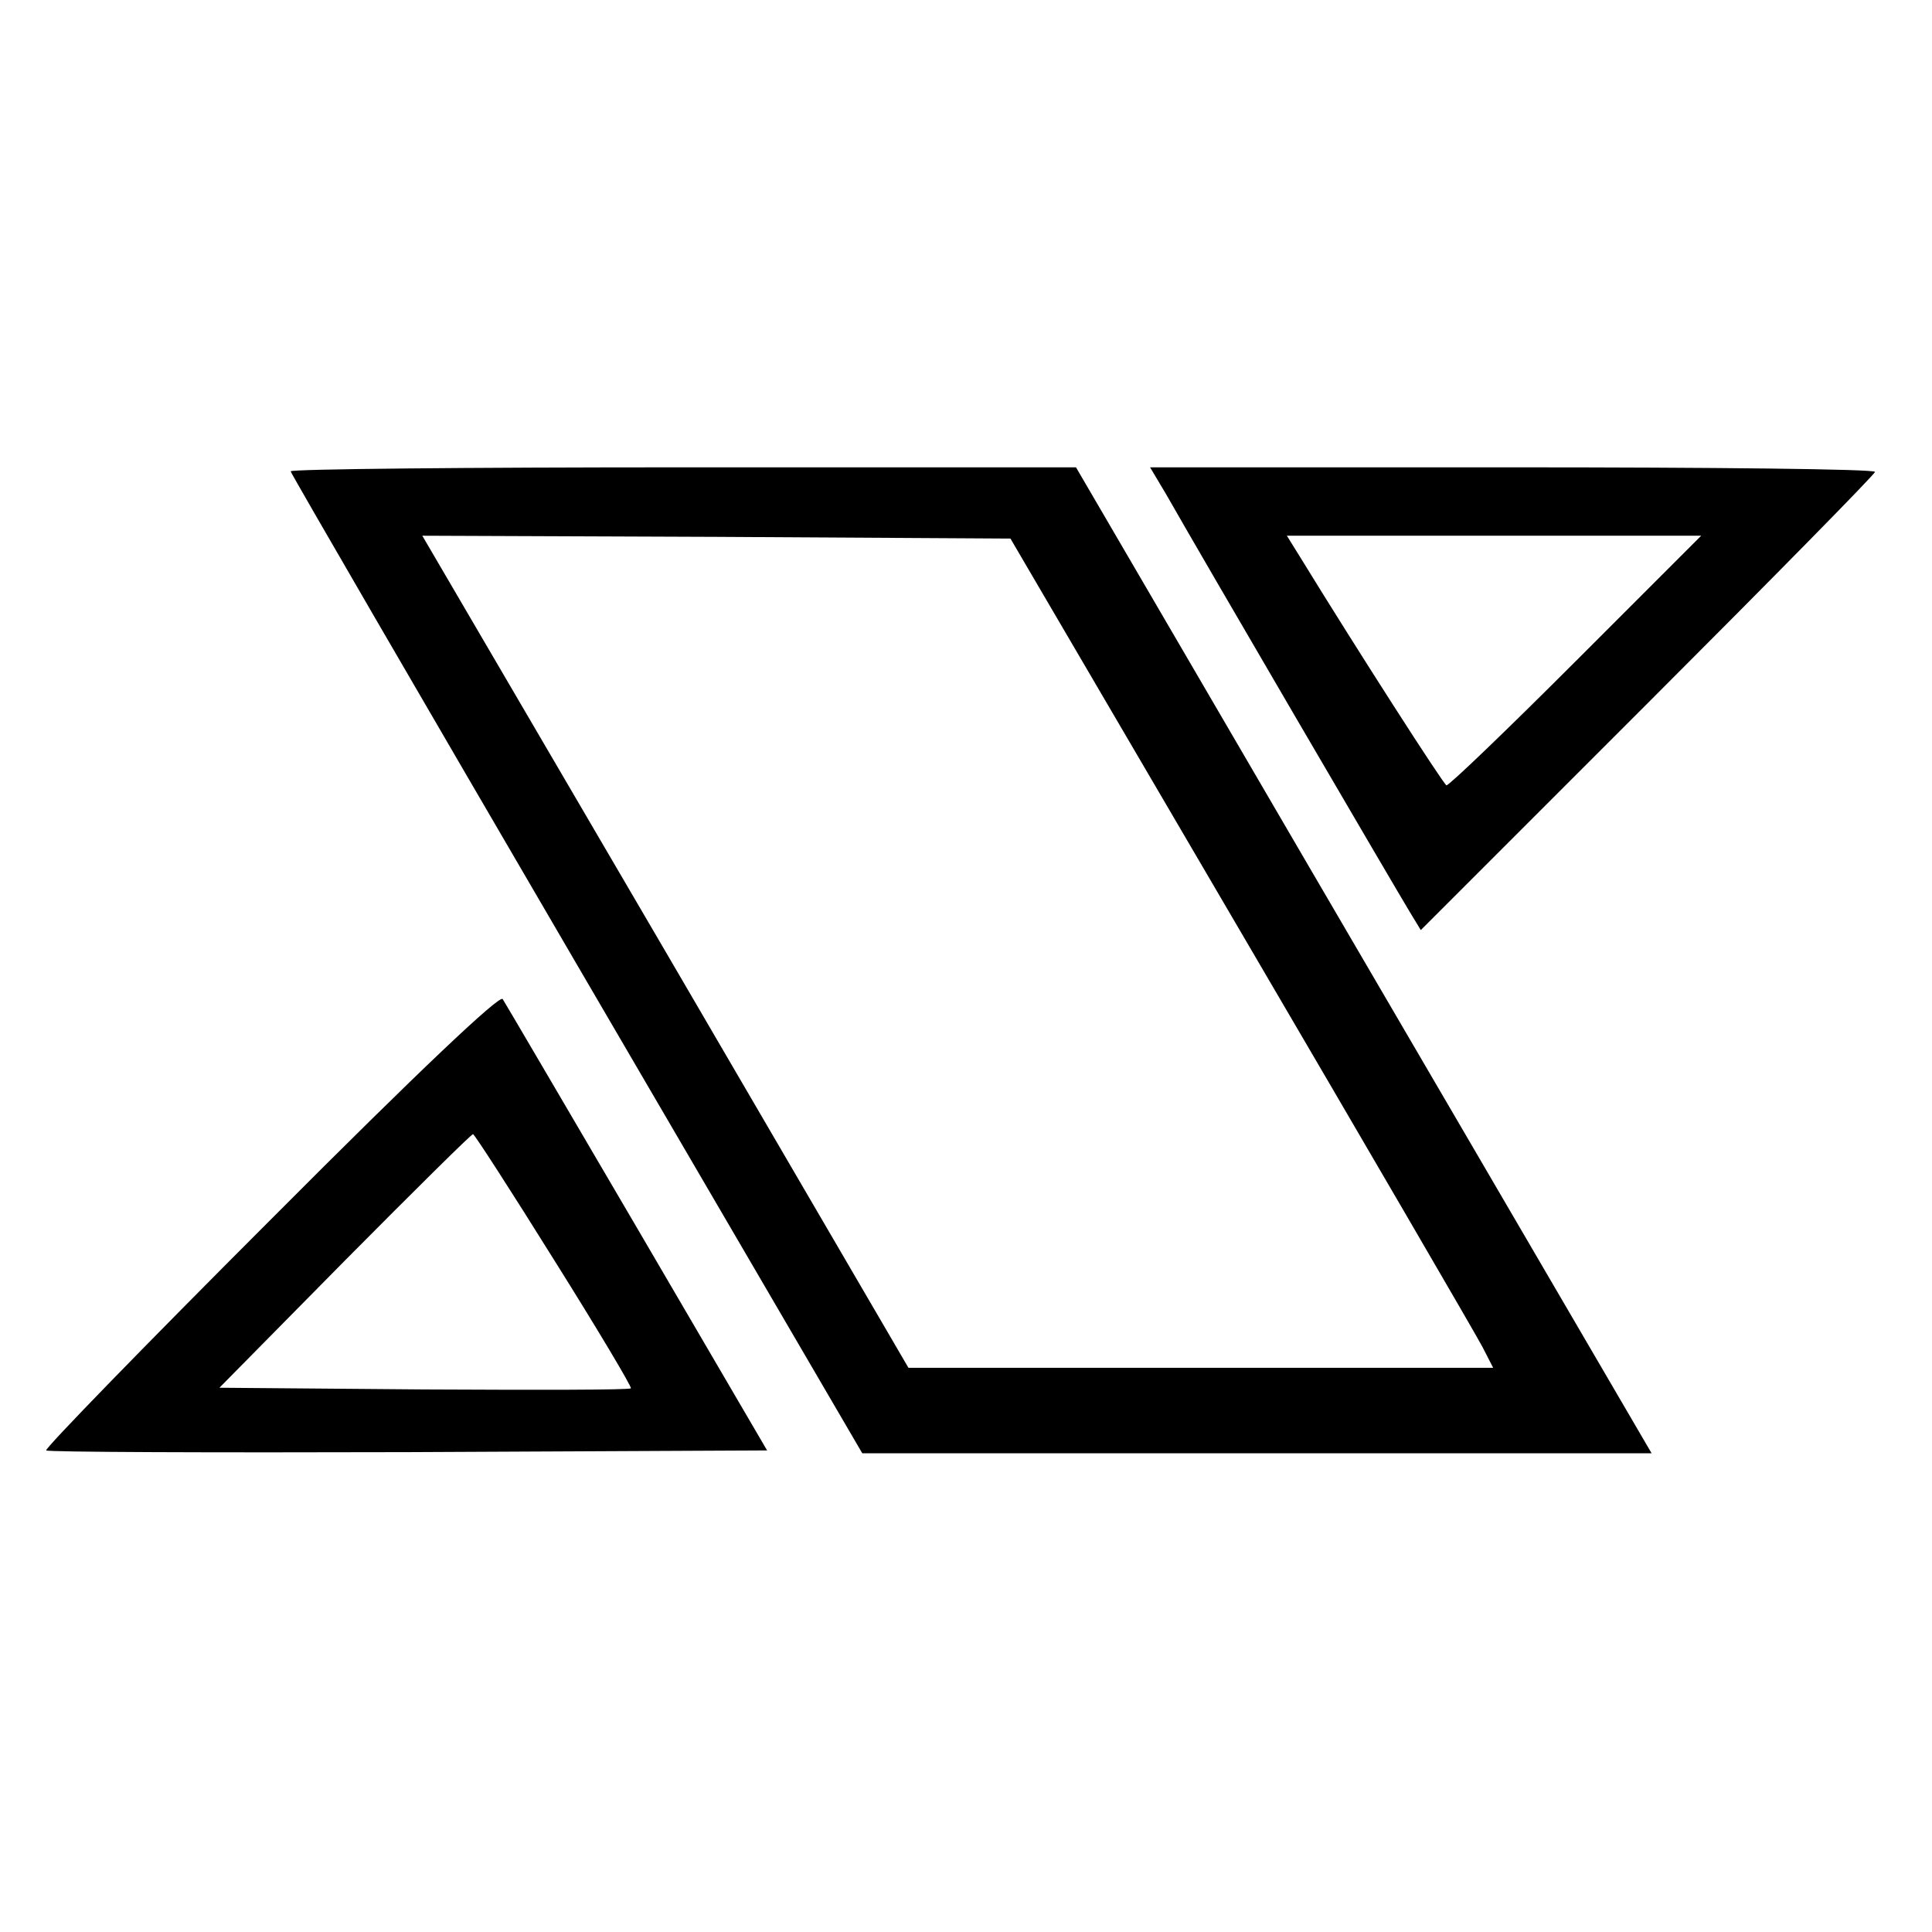
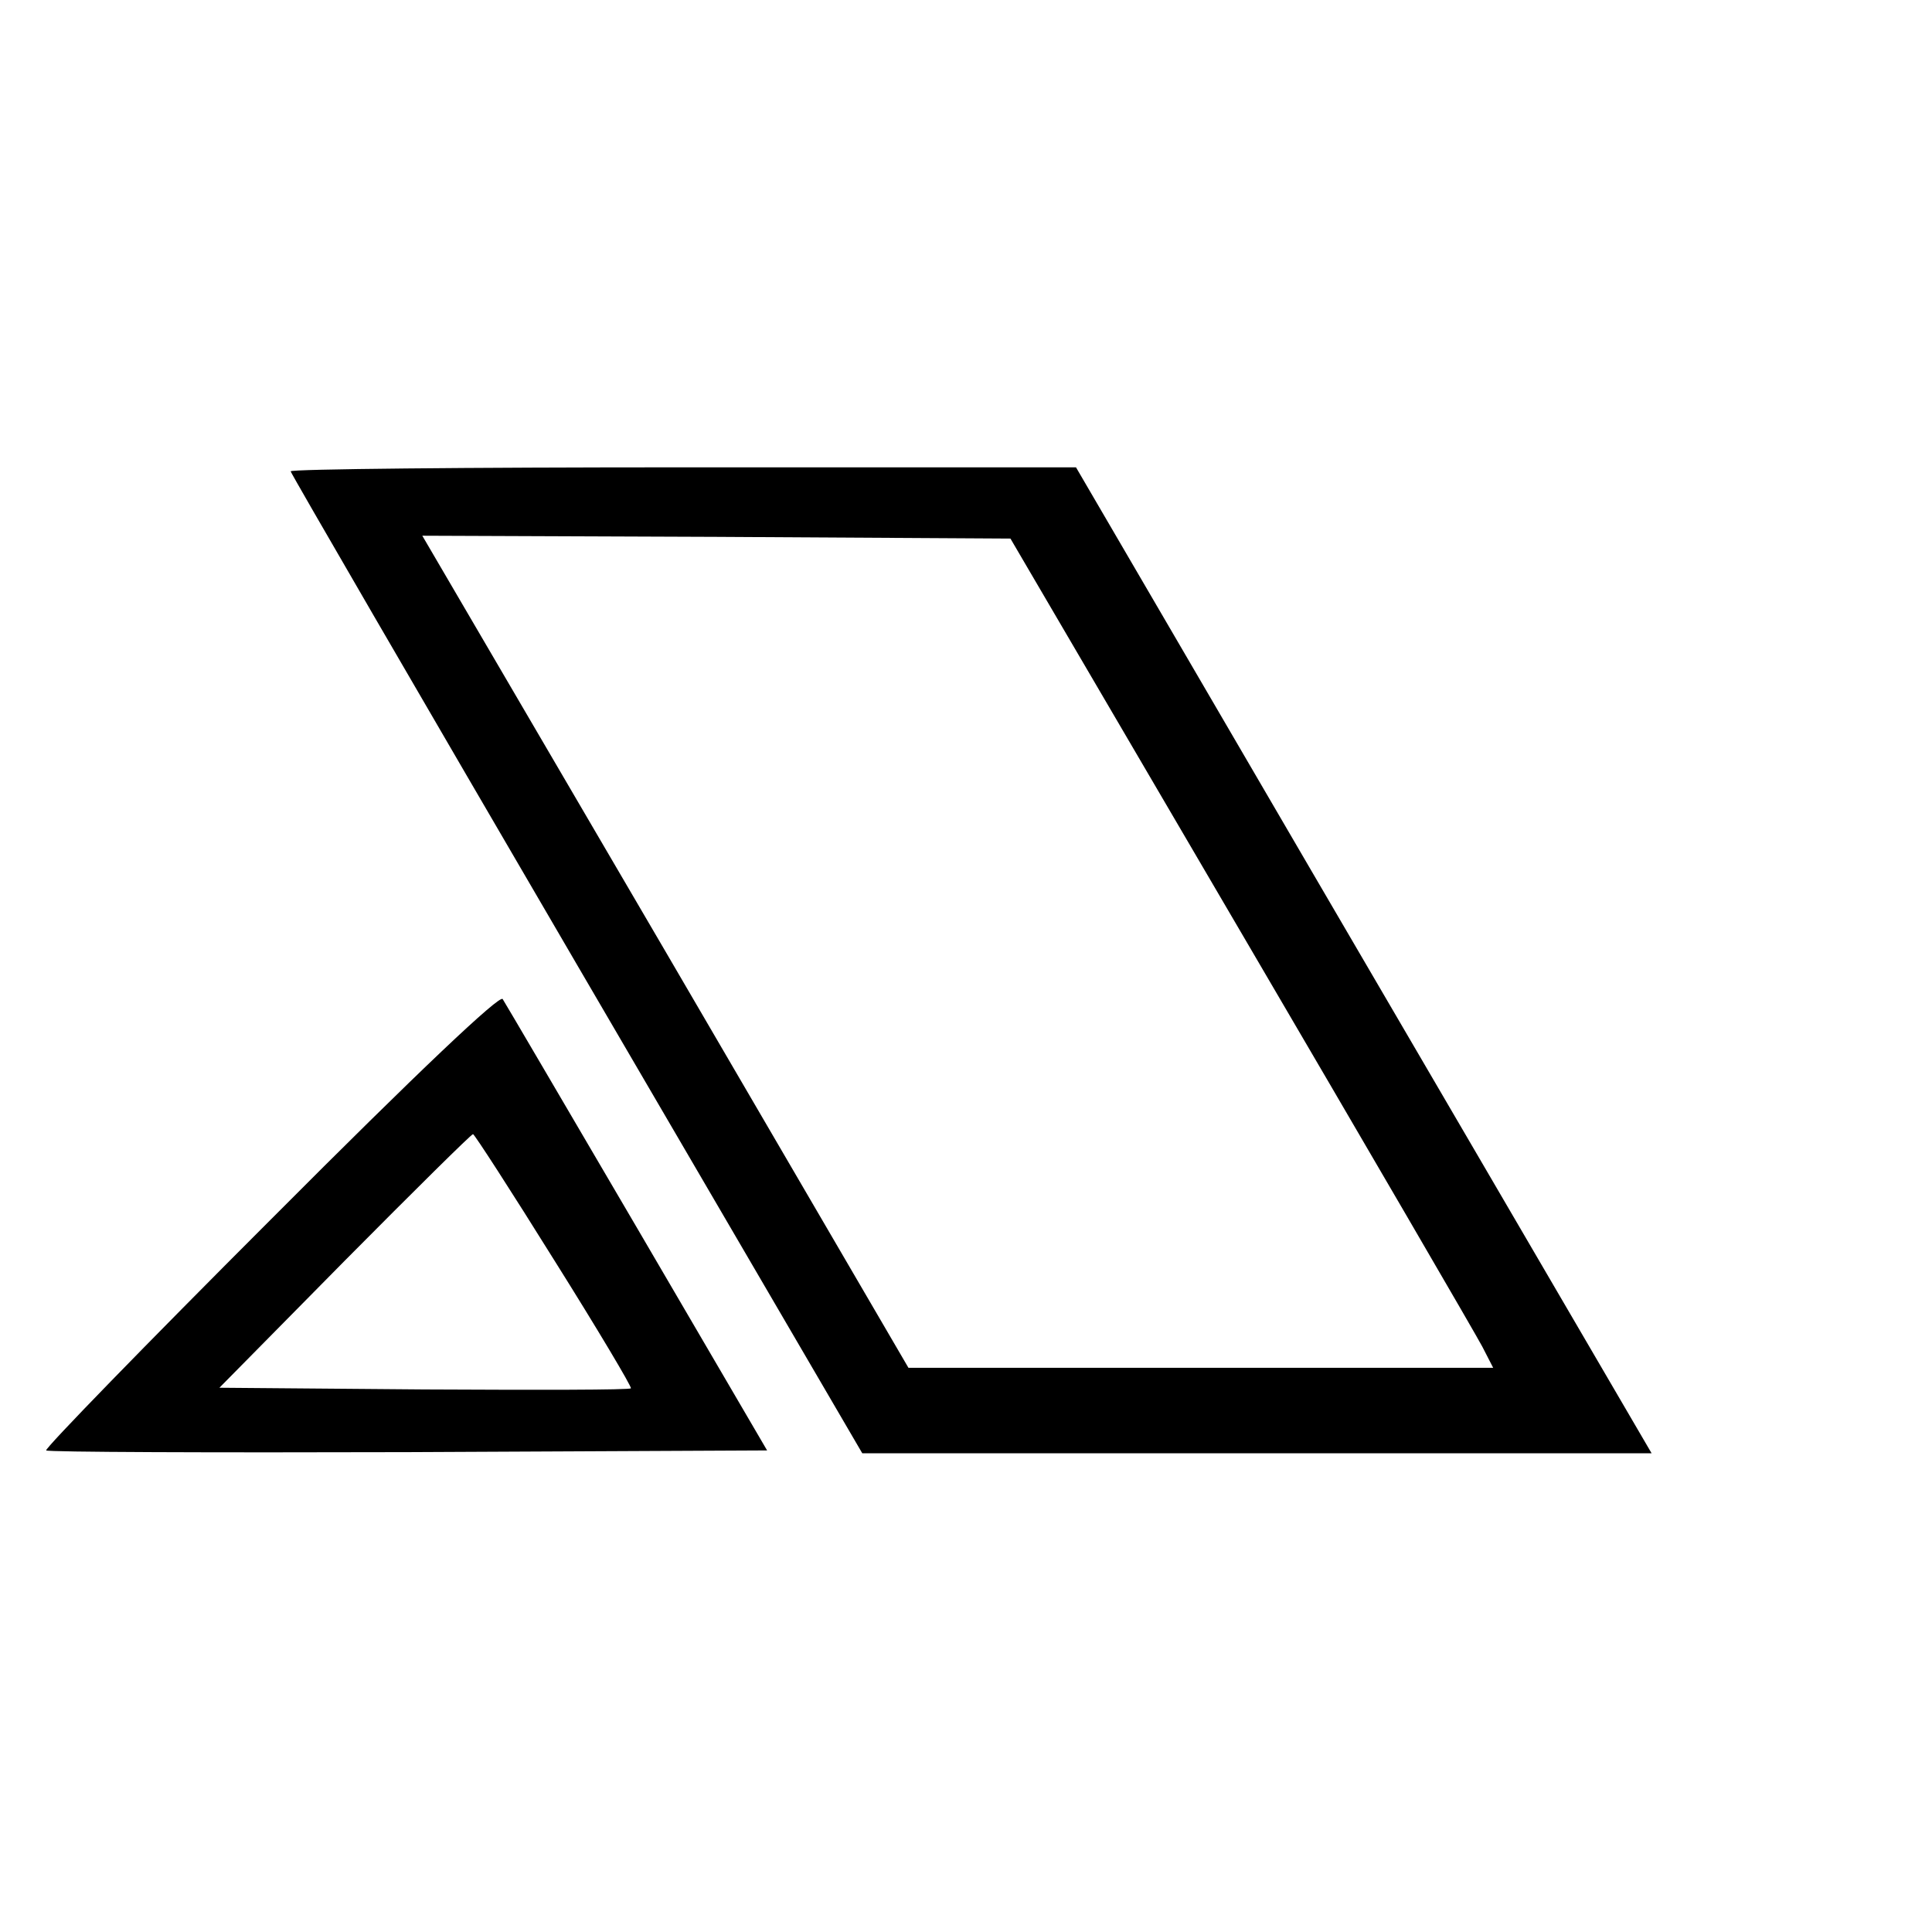
<svg xmlns="http://www.w3.org/2000/svg" version="1.0" width="339pt" height="339pt" viewBox="0 0 339 339" preserveAspectRatio="xMidYMid meet">
  <g transform="translate(0,339) scale(0.1,-0.1)" fill="#000000" stroke="none">
    <path d="M510 2563 c0 -3 226 -392 502 -865 l501 -858 693 0 692 0 -320 548 c-176 301 -403 690 -505 865 l-185 317 -689 0 c-379 0 -689 -3 -689 -7z m1667 -808 c222 -379 413 -707 424 -728 l19 -37 -513 0 -513 0 -426 730 -427 730 516 -2 516 -3 404 -690z" />
-     <path d="M2046 2523 c63 -111 408 -701 427 -732 l20 -33 398 398 c220 220 399 402 399 406 0 5 -286 8 -636 8 l-636 0 28 -47z m719 -293 c-121 -121 -223 -219 -227 -218 -6 3 -157 238 -257 401 l-23 37 364 0 363 0 -220 -220z" />
    <path d="M475 1250 c-219 -219 -397 -402 -394 -405 3 -3 289 -4 635 -3 l630 3 -228 390 c-126 215 -232 396 -236 402 -5 8 -144 -123 -407 -387z m498 -72 c76 -121 136 -222 134 -224 -2 -3 -165 -3 -363 -2 l-359 3 220 223 c121 122 222 222 225 222 3 -1 67 -100 143 -222z" />
  </g>
</svg>